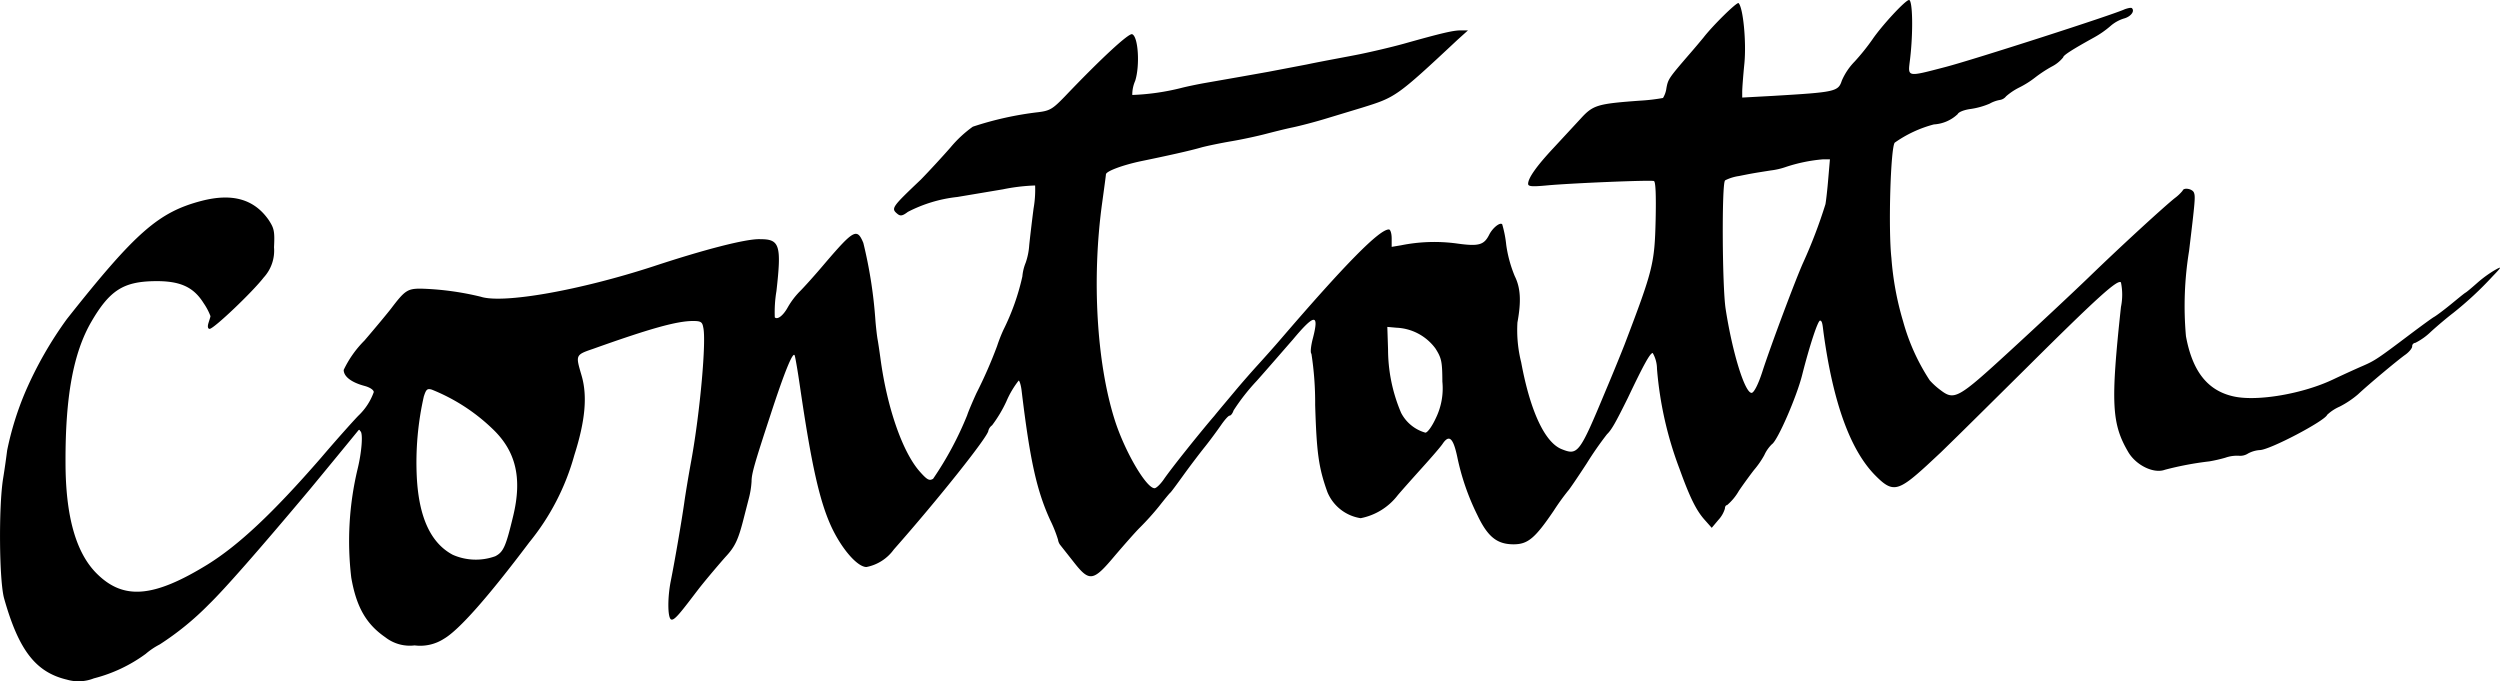
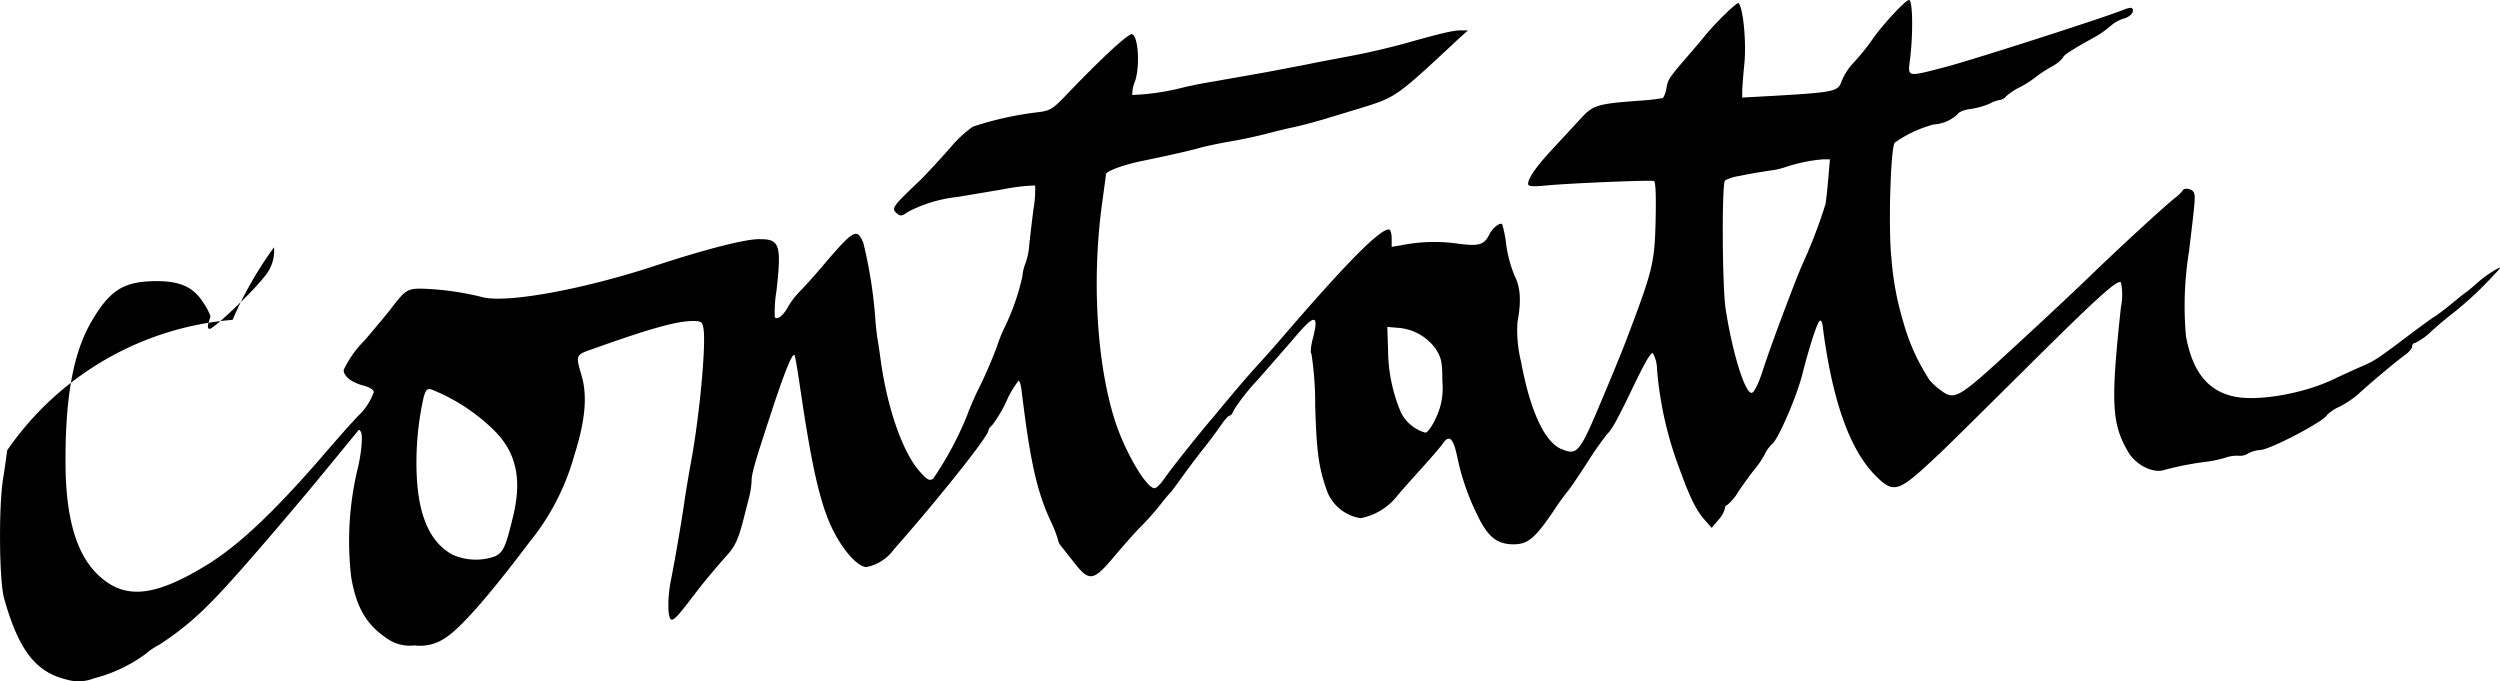
<svg xmlns="http://www.w3.org/2000/svg" viewBox="0 0 241.13 65.71">
  <g id="Livello_2" data-name="Livello 2">
    <g id="Livello_1-2" data-name="Livello 1">
-       <path d="M6.41,65.54a4,4,0,0,0,2.64-.11,14.51,14.51,0,0,0,5-2.36,7,7,0,0,1,1.35-.91,27.5,27.5,0,0,0,4.75-3.87c1.44-1.39,4.77-5.17,9.77-11.13.79-.95,4.47-5.43,4.62-5.62s.15,0,.24.07c.24.24.11,2-.29,3.63a29.92,29.92,0,0,0-.61,10.47c.49,2.82,1.43,4.48,3.29,5.76a3.83,3.83,0,0,0,2.82.78,4.22,4.22,0,0,0,2.83-.64c1.46-.85,4.24-4,8.23-9.3a22.94,22.94,0,0,0,4.34-8.39c1.06-3.32,1.28-5.71.71-7.68s-.64-2,1.07-2.58c5.6-2,8.11-2.69,9.66-2.7.76,0,.91.09,1,.62.31,1.26-.3,8.13-1.15,12.82-.28,1.52-.58,3.35-.68,4.08-.25,1.74-.88,5.45-1.31,7.6-.3,1.53-.3,3.35,0,3.64s1.08-.81,2.76-3c.84-1.06,2-2.41,2.52-3,.94-1,1.25-1.68,1.79-3.83l.47-1.83a8.33,8.33,0,0,0,.26-1.63c0-.73.27-1.68,1.82-6.4,1.36-4.18,2.19-6.2,2.34-5.74.07.2.3,1.55.51,3,1.1,7.52,1.88,11,3,13.46,1,2.17,2.53,3.94,3.41,3.94A4.25,4.25,0,0,0,86.21,53c4.32-4.89,9.12-10.93,9.12-11.46a.94.94,0,0,1,.36-.52,12.7,12.7,0,0,0,1.38-2.31,8.94,8.94,0,0,1,1.18-2c.09,0,.23.46.29,1,.8,6.66,1.45,9.62,2.77,12.49a12.43,12.43,0,0,1,.74,1.86,1.06,1.06,0,0,0,.24.54l1.2,1.52c1.6,2.06,1.93,2,4.08-.57.86-1,1.94-2.24,2.41-2.7a26,26,0,0,0,1.8-2c.52-.66,1-1.25,1.09-1.32s.64-.82,1.26-1.68,1.56-2.1,2.09-2.76,1.22-1.61,1.56-2.1.7-.9.82-.9.29-.22.38-.5a19.85,19.85,0,0,1,2.23-2.85c1.14-1.28,2.72-3.11,3.5-4,2.07-2.48,2.54-2.52,1.93-.15-.21.78-.27,1.45-.15,1.53a30.85,30.85,0,0,1,.36,4.94c.14,4.64.34,6.06,1.18,8.4a4.15,4.15,0,0,0,3.21,2.52,5.93,5.93,0,0,0,3.57-2.21c.37-.44,1.43-1.63,2.35-2.65s1.84-2.08,2-2.34c.61-.88,1-.56,1.39,1.26a23.11,23.11,0,0,0,1.94,5.63c1,2.11,1.9,2.83,3.5,2.83,1.38,0,2.07-.59,3.87-3.24a22.84,22.84,0,0,1,1.38-1.92c.09-.07.9-1.26,1.8-2.64A32.9,32.9,0,0,1,155,41.88c.44-.42.83-1.12,2-3.48,1.55-3.26,2.16-4.36,2.41-4.35a3.11,3.11,0,0,1,.41,1.52A35,35,0,0,0,162,45.24c1,2.78,1.62,4,2.4,4.88l.7.79.63-.75a2.79,2.79,0,0,0,.64-1.1c0-.19.09-.34.21-.34a5.16,5.16,0,0,0,1.14-1.38c.51-.75,1.17-1.64,1.45-2a8.6,8.6,0,0,0,1-1.44,3.45,3.45,0,0,1,.74-1.06c.54-.34,2.38-4.56,2.91-6.67.72-2.83,1.51-5.25,1.73-5.25s.25.51.33,1.14q1.38,10.15,5,13.8c1.67,1.69,2.18,1.58,5-1l1.32-1.23,1.29-1.26c.57-.55,3.76-3.71,7.08-7,6.75-6.71,8.7-8.47,9-8.13a5.92,5.92,0,0,1,0,2.37c-1,9.28-.9,11.26.71,14,.76,1.28,2.46,2.1,3.53,1.7a30.72,30.72,0,0,1,4.29-.81,14.45,14.45,0,0,0,1.53-.35,3.37,3.37,0,0,1,1.33-.19,1.39,1.39,0,0,0,.87-.22,2.79,2.79,0,0,1,1.13-.33c.94,0,6.28-2.81,6.5-3.4a4.23,4.23,0,0,1,1.2-.79,9,9,0,0,0,1.78-1.19c1-.94,3.87-3.34,4.59-3.84.34-.25.63-.6.63-.78a.32.32,0,0,1,.3-.34A6.06,6.06,0,0,0,234.46,32c.68-.62,1.65-1.43,2.15-1.81a33.44,33.44,0,0,0,3.8-3.53c.91-.94.92-1,.24-.62A11.34,11.34,0,0,0,239,27.23c-.53.47-1.07.93-1.2,1s-.78.61-1.43,1.14-1.37,1.07-1.6,1.2-1.25.88-2.29,1.66c-3.14,2.37-3.41,2.55-4.58,3.06-.63.27-1.9.85-2.83,1.29-2.92,1.4-7.33,2.16-9.61,1.66-2.54-.55-4-2.43-4.62-5.81a33,33,0,0,1,.3-8.22c.58-4.82.62-5.25.47-5.63s-1-.52-1.09-.19a4.16,4.16,0,0,1-.76.72c-1,.8-4.93,4.38-8.31,7.65-1.66,1.6-5.1,4.81-7.64,7.14-5,4.59-5.31,4.75-6.68,3.7a7,7,0,0,1-1-.91A20,20,0,0,1,183.56,31a28.61,28.61,0,0,1-1.13-6.12c-.31-2.79-.08-10.62.32-11.12A11.69,11.69,0,0,1,186.53,12a3.64,3.64,0,0,0,2.3-1c.07-.19.62-.41,1.25-.49A7.38,7.38,0,0,0,191.9,10a3.09,3.09,0,0,1,1-.36.93.93,0,0,0,.59-.35,6,6,0,0,1,1.29-.86,9,9,0,0,0,1.48-.93,12.9,12.9,0,0,1,1.62-1.07A3.38,3.38,0,0,0,199,5.53c0-.19.83-.73,3-1.93a9.21,9.21,0,0,0,1.56-1.09,3.58,3.58,0,0,1,1.28-.72c.66-.17,1.09-.7.79-1-.08-.08-.4,0-.69.1-1.08.52-14.54,4.85-17.29,5.57-3.83,1-3.63,1-3.42-.76.31-2.61.25-5.7-.1-5.7s-2.65,2.5-3.53,3.8a21.26,21.26,0,0,1-1.71,2.13,6.07,6.07,0,0,0-1.24,1.84c-.35,1.07-.61,1.12-6.67,1.48l-2.94.16V8.85c0-.31.09-1.54.21-2.73.2-2.08-.12-5.38-.56-5.82-.15-.14-2.5,2.17-3.4,3.34-.15.18-.77.93-1.4,1.65-1.92,2.23-2,2.34-2.16,3.21a2.39,2.39,0,0,1-.33.95,18.33,18.33,0,0,1-2.24.26c-4.09.3-4.5.42-5.69,1.72l-2.63,2.84c-1.62,1.73-2.45,2.9-2.45,3.46,0,.26.37.29,1.86.15,2.27-.21,9.92-.53,10.27-.42.17.05.22,1.33.17,3.73-.1,4.25-.25,4.83-3,12.05-.31.79-1.12,2.79-1.82,4.44-2.53,6.08-2.68,6.27-4.25,5.64s-3-3.52-3.9-8.38a12.69,12.69,0,0,1-.36-3.84c.38-2.06.3-3.34-.26-4.47a12.35,12.35,0,0,1-.82-3,11,11,0,0,0-.39-2c-.22-.22-.93.36-1.25,1-.5,1-1,1.15-3.09.86a16.22,16.22,0,0,0-5.42.17l-.9.15V23c0-.48-.12-.87-.27-.87-.92,0-4.17,3.3-10.38,10.52-.64.75-1.67,1.9-2.28,2.57s-1.6,1.8-2.19,2.51-1.51,1.79-2,2.4c-1.17,1.35-4.11,5-4.89,6.15-.32.45-.7.81-.86.81-.8,0-2.88-3.56-3.84-6.58-1.75-5.52-2.22-13.62-1.22-20.9.2-1.45.37-2.71.37-2.79,0-.3,1.58-.89,3.36-1.27,2.43-.5,4.72-1,5.88-1.34.53-.14,1.82-.41,2.88-.59s2.51-.5,3.24-.69,1.92-.49,2.64-.64,2.13-.52,3.12-.82l3.6-1.09c3.2-1,3.27-1,9.2-6.55l1-.9h-.7c-.73,0-1.83.26-5.5,1.29-1.19.33-3.08.77-4.2,1s-3.44.64-5.16,1l-3.72.71-2.64.47-3.48.61c-.79.14-1.82.36-2.28.48a22.75,22.75,0,0,1-4.7.67,3.33,3.33,0,0,1,.28-1.36c.47-1.46.3-4.28-.29-4.5-.32-.13-2.94,2.28-6.49,6-1.17,1.21-1.44,1.38-2.56,1.52a31.59,31.59,0,0,0-6.32,1.4,11.5,11.5,0,0,0-2.15,2c-.77.88-2.06,2.28-2.85,3.09C86,20,85.92,20.1,86.56,20.63c.28.23.49.2,1-.19A13.49,13.49,0,0,1,92.33,19l4.41-.74a18.31,18.31,0,0,1,3.1-.37,10.51,10.51,0,0,1-.15,2.22c-.15,1.16-.34,2.76-.42,3.55a6.44,6.44,0,0,1-.34,1.68,4.46,4.46,0,0,0-.32,1.32,22.4,22.4,0,0,1-1.83,5.16,15.14,15.14,0,0,0-.61,1.56,43.81,43.81,0,0,1-2,4.56c-.39.86-.79,1.8-.88,2.1A32.25,32.25,0,0,1,90,46.18c-.37.22-.58.1-1.29-.7-1.67-1.89-3.16-6.19-3.79-10.92-.1-.73-.22-1.54-.27-1.8s-.15-1.08-.21-1.8a44.15,44.15,0,0,0-1.17-7.53c-.6-1.45-.92-1.28-3.64,1.89-1,1.19-2.14,2.45-2.5,2.8A7.52,7.52,0,0,0,76,29.61c-.44.81-1,1.26-1.27,1a12.38,12.38,0,0,1,.16-2.54c.5-4.42.31-5-1.54-5C72,23,67.8,24.11,63.05,25.68,55.94,28,48.53,29.32,46.37,28.62a27.68,27.68,0,0,0-5.79-.78c-1.27,0-1.54.18-2.85,1.91-.33.43-1.49,1.83-2.58,3.1a10.15,10.15,0,0,0-2,2.83c0,.63.73,1.2,2,1.54.53.14.9.39.9.6a5.8,5.8,0,0,1-1.46,2.25c-.21.2-1.85,2-3.63,4.09C26.28,49.54,23,52.6,20,54.46c-5.21,3.2-8.1,3.43-10.68.85-2-2-3-5.53-3-10.74C6.3,38.2,7.08,34,8.83,31s3.08-3.81,5.94-3.88c2.54-.06,3.87.52,4.87,2.12a5.79,5.79,0,0,1,.66,1.25c0,.08-.11.39-.2.69s-.06.54.12.54c.4,0,4.15-3.57,5.21-4.95a3.83,3.83,0,0,0,1-2.92c.08-1.57,0-1.84-.52-2.64-1.4-2-3.49-2.6-6.45-1.84-4.15,1.08-6.36,3-13,11.39a36.68,36.68,0,0,0-4,7A29.3,29.3,0,0,0,.69,43.44C.62,44,.45,45.25.3,46.15c-.44,2.74-.38,9.9.1,11.58,1.41,5,3.05,7.09,6,7.81m160-48.15a4.37,4.37,0,0,1,1.32-.41c1.25-.25,1.3-.26,3.07-.54a6.86,6.86,0,0,0,1.44-.33,15.49,15.49,0,0,1,3.57-.74h.7l-.16,1.86c-.08,1-.21,2.13-.27,2.46a48.46,48.46,0,0,1-2.15,5.64c-.7,1.54-3.15,8.07-3.95,10.56-.37,1.14-.77,1.94-1,2-.64.12-1.87-3.81-2.53-8.1-.33-2.13-.38-12.06-.06-12.37M134.7,31.61a4.92,4.92,0,0,1,3.75,2c.59.93.66,1.26.67,3.2a6.57,6.57,0,0,1-.64,3.54c-.35.76-.79,1.38-1,1.38a3.8,3.8,0,0,1-2.34-1.91,15.66,15.66,0,0,1-1.26-6.13l-.07-2.16Zm-93.81,6.6c.21-.66.33-.76.76-.63a18.16,18.16,0,0,1,5.84,3.77c2.27,2.15,2.9,4.75,2,8.45-.7,2.91-.93,3.44-1.72,3.85a5.51,5.51,0,0,1-4.1-.14C41.56,52.39,40.4,49.92,40.2,46a28.85,28.85,0,0,1,.69-7.81" />
+       <path d="M6.41,65.54a4,4,0,0,0,2.64-.11,14.51,14.51,0,0,0,5-2.36,7,7,0,0,1,1.35-.91,27.5,27.5,0,0,0,4.75-3.87c1.44-1.39,4.77-5.17,9.77-11.13.79-.95,4.47-5.43,4.62-5.62s.15,0,.24.07c.24.24.11,2-.29,3.63a29.92,29.92,0,0,0-.61,10.47c.49,2.82,1.43,4.48,3.29,5.76a3.83,3.83,0,0,0,2.82.78,4.22,4.22,0,0,0,2.83-.64c1.46-.85,4.24-4,8.23-9.3a22.94,22.94,0,0,0,4.34-8.39c1.06-3.32,1.28-5.71.71-7.68s-.64-2,1.07-2.58c5.6-2,8.11-2.69,9.66-2.7.76,0,.91.09,1,.62.31,1.26-.3,8.13-1.15,12.82-.28,1.52-.58,3.35-.68,4.08-.25,1.74-.88,5.45-1.31,7.6-.3,1.53-.3,3.35,0,3.64s1.08-.81,2.76-3c.84-1.06,2-2.41,2.52-3,.94-1,1.25-1.68,1.79-3.83l.47-1.83a8.33,8.33,0,0,0,.26-1.63c0-.73.27-1.68,1.82-6.4,1.36-4.18,2.19-6.2,2.34-5.74.07.2.3,1.55.51,3,1.1,7.52,1.88,11,3,13.46,1,2.17,2.53,3.94,3.41,3.94A4.25,4.25,0,0,0,86.21,53c4.32-4.89,9.12-10.93,9.12-11.46a.94.94,0,0,1,.36-.52,12.7,12.7,0,0,0,1.38-2.31,8.94,8.94,0,0,1,1.18-2c.09,0,.23.46.29,1,.8,6.66,1.45,9.62,2.77,12.49a12.43,12.43,0,0,1,.74,1.86,1.06,1.06,0,0,0,.24.54l1.2,1.52c1.6,2.06,1.93,2,4.08-.57.86-1,1.94-2.24,2.41-2.7a26,26,0,0,0,1.8-2c.52-.66,1-1.25,1.09-1.32s.64-.82,1.26-1.68,1.56-2.1,2.09-2.76,1.22-1.61,1.56-2.1.7-.9.82-.9.29-.22.38-.5a19.85,19.85,0,0,1,2.23-2.85c1.14-1.28,2.72-3.11,3.5-4,2.07-2.48,2.54-2.52,1.93-.15-.21.78-.27,1.45-.15,1.53a30.85,30.85,0,0,1,.36,4.94c.14,4.64.34,6.06,1.18,8.4a4.15,4.15,0,0,0,3.21,2.52,5.93,5.93,0,0,0,3.57-2.21c.37-.44,1.43-1.63,2.35-2.65s1.84-2.08,2-2.34c.61-.88,1-.56,1.39,1.26a23.11,23.11,0,0,0,1.94,5.63c1,2.11,1.9,2.83,3.5,2.83,1.38,0,2.07-.59,3.87-3.24a22.84,22.84,0,0,1,1.38-1.92c.09-.07.9-1.26,1.8-2.64A32.9,32.9,0,0,1,155,41.88c.44-.42.83-1.12,2-3.48,1.55-3.26,2.16-4.36,2.41-4.35a3.11,3.11,0,0,1,.41,1.52A35,35,0,0,0,162,45.24c1,2.78,1.62,4,2.4,4.88l.7.79.63-.75a2.79,2.79,0,0,0,.64-1.1c0-.19.09-.34.21-.34a5.16,5.16,0,0,0,1.14-1.38c.51-.75,1.17-1.64,1.45-2a8.6,8.6,0,0,0,1-1.44,3.45,3.45,0,0,1,.74-1.06c.54-.34,2.38-4.56,2.91-6.67.72-2.83,1.51-5.25,1.73-5.25s.25.51.33,1.14q1.38,10.15,5,13.8c1.67,1.69,2.18,1.58,5-1l1.32-1.23,1.29-1.26c.57-.55,3.76-3.71,7.08-7,6.75-6.71,8.7-8.47,9-8.13a5.92,5.92,0,0,1,0,2.37c-1,9.28-.9,11.26.71,14,.76,1.28,2.46,2.1,3.53,1.7a30.72,30.72,0,0,1,4.29-.81,14.45,14.45,0,0,0,1.53-.35,3.37,3.37,0,0,1,1.33-.19,1.39,1.39,0,0,0,.87-.22,2.79,2.79,0,0,1,1.13-.33c.94,0,6.28-2.81,6.5-3.4a4.23,4.23,0,0,1,1.2-.79,9,9,0,0,0,1.78-1.19c1-.94,3.87-3.34,4.59-3.84.34-.25.63-.6.63-.78a.32.32,0,0,1,.3-.34A6.06,6.06,0,0,0,234.46,32c.68-.62,1.65-1.43,2.15-1.81a33.44,33.44,0,0,0,3.8-3.53c.91-.94.92-1,.24-.62A11.34,11.34,0,0,0,239,27.23c-.53.47-1.07.93-1.2,1s-.78.61-1.43,1.14-1.37,1.07-1.6,1.2-1.25.88-2.29,1.66c-3.14,2.37-3.41,2.55-4.58,3.06-.63.27-1.9.85-2.83,1.29-2.92,1.4-7.33,2.16-9.61,1.66-2.54-.55-4-2.43-4.62-5.81a33,33,0,0,1,.3-8.22c.58-4.82.62-5.25.47-5.63s-1-.52-1.09-.19a4.16,4.16,0,0,1-.76.72c-1,.8-4.93,4.38-8.31,7.65-1.66,1.6-5.1,4.81-7.64,7.14-5,4.59-5.31,4.75-6.68,3.7a7,7,0,0,1-1-.91A20,20,0,0,1,183.56,31a28.61,28.61,0,0,1-1.13-6.12c-.31-2.79-.08-10.62.32-11.12A11.69,11.69,0,0,1,186.53,12a3.64,3.64,0,0,0,2.3-1c.07-.19.62-.41,1.25-.49A7.38,7.38,0,0,0,191.9,10a3.09,3.09,0,0,1,1-.36.93.93,0,0,0,.59-.35,6,6,0,0,1,1.29-.86,9,9,0,0,0,1.48-.93,12.9,12.9,0,0,1,1.62-1.07A3.38,3.38,0,0,0,199,5.53c0-.19.83-.73,3-1.93a9.21,9.21,0,0,0,1.56-1.09,3.58,3.58,0,0,1,1.28-.72c.66-.17,1.09-.7.79-1-.08-.08-.4,0-.69.1-1.08.52-14.54,4.85-17.29,5.57-3.83,1-3.63,1-3.42-.76.31-2.61.25-5.7-.1-5.7s-2.65,2.5-3.53,3.8a21.26,21.26,0,0,1-1.71,2.13,6.07,6.07,0,0,0-1.24,1.84c-.35,1.07-.61,1.12-6.67,1.48l-2.94.16V8.85c0-.31.09-1.54.21-2.73.2-2.08-.12-5.38-.56-5.82-.15-.14-2.5,2.17-3.4,3.34-.15.18-.77.93-1.4,1.65-1.92,2.23-2,2.34-2.16,3.21a2.39,2.39,0,0,1-.33.95,18.33,18.33,0,0,1-2.24.26c-4.09.3-4.5.42-5.69,1.72l-2.63,2.84c-1.62,1.73-2.45,2.9-2.45,3.46,0,.26.37.29,1.86.15,2.27-.21,9.92-.53,10.27-.42.17.05.22,1.33.17,3.73-.1,4.25-.25,4.83-3,12.05-.31.79-1.12,2.79-1.82,4.44-2.53,6.08-2.68,6.27-4.25,5.64s-3-3.52-3.9-8.38a12.69,12.69,0,0,1-.36-3.84c.38-2.06.3-3.34-.26-4.47a12.35,12.35,0,0,1-.82-3,11,11,0,0,0-.39-2c-.22-.22-.93.36-1.25,1-.5,1-1,1.15-3.09.86a16.22,16.22,0,0,0-5.42.17l-.9.15V23c0-.48-.12-.87-.27-.87-.92,0-4.17,3.3-10.38,10.52-.64.75-1.67,1.9-2.28,2.57s-1.6,1.8-2.19,2.51-1.51,1.79-2,2.4c-1.17,1.35-4.11,5-4.89,6.15-.32.45-.7.81-.86.81-.8,0-2.88-3.56-3.84-6.58-1.75-5.52-2.22-13.62-1.22-20.9.2-1.45.37-2.71.37-2.79,0-.3,1.58-.89,3.36-1.27,2.43-.5,4.72-1,5.88-1.34.53-.14,1.82-.41,2.88-.59s2.51-.5,3.24-.69,1.92-.49,2.64-.64,2.13-.52,3.12-.82l3.6-1.09c3.2-1,3.27-1,9.2-6.55l1-.9h-.7c-.73,0-1.83.26-5.5,1.29-1.19.33-3.08.77-4.2,1s-3.44.64-5.16,1l-3.72.71-2.64.47-3.48.61c-.79.14-1.82.36-2.28.48a22.75,22.75,0,0,1-4.7.67,3.33,3.33,0,0,1,.28-1.36c.47-1.46.3-4.28-.29-4.5-.32-.13-2.94,2.28-6.49,6-1.17,1.21-1.44,1.38-2.56,1.52a31.59,31.59,0,0,0-6.32,1.4,11.5,11.5,0,0,0-2.15,2c-.77.88-2.06,2.28-2.85,3.09C86,20,85.92,20.1,86.56,20.63c.28.23.49.2,1-.19A13.49,13.49,0,0,1,92.33,19l4.41-.74a18.31,18.31,0,0,1,3.1-.37,10.51,10.51,0,0,1-.15,2.22c-.15,1.16-.34,2.76-.42,3.55a6.44,6.44,0,0,1-.34,1.68,4.46,4.46,0,0,0-.32,1.32,22.4,22.4,0,0,1-1.83,5.16,15.14,15.14,0,0,0-.61,1.56,43.81,43.81,0,0,1-2,4.56c-.39.86-.79,1.8-.88,2.1A32.25,32.25,0,0,1,90,46.18c-.37.22-.58.1-1.29-.7-1.67-1.89-3.16-6.19-3.79-10.92-.1-.73-.22-1.54-.27-1.8s-.15-1.08-.21-1.8a44.15,44.15,0,0,0-1.17-7.53c-.6-1.45-.92-1.28-3.64,1.89-1,1.19-2.14,2.45-2.5,2.8A7.52,7.52,0,0,0,76,29.61c-.44.81-1,1.26-1.27,1a12.38,12.38,0,0,1,.16-2.54c.5-4.42.31-5-1.54-5C72,23,67.8,24.11,63.05,25.68,55.94,28,48.53,29.32,46.37,28.62a27.68,27.68,0,0,0-5.79-.78c-1.27,0-1.54.18-2.85,1.91-.33.43-1.49,1.83-2.58,3.1a10.15,10.15,0,0,0-2,2.83c0,.63.73,1.2,2,1.54.53.14.9.39.9.6a5.8,5.8,0,0,1-1.46,2.25c-.21.2-1.85,2-3.63,4.09C26.28,49.54,23,52.6,20,54.46c-5.21,3.2-8.1,3.43-10.68.85-2-2-3-5.53-3-10.74C6.3,38.2,7.08,34,8.83,31s3.08-3.81,5.94-3.88c2.54-.06,3.87.52,4.87,2.12a5.79,5.79,0,0,1,.66,1.25c0,.08-.11.39-.2.69s-.06.54.12.54c.4,0,4.15-3.57,5.21-4.95a3.83,3.83,0,0,0,1-2.92a36.68,36.68,0,0,0-4,7A29.3,29.3,0,0,0,.69,43.44C.62,44,.45,45.25.3,46.15c-.44,2.74-.38,9.9.1,11.58,1.41,5,3.05,7.09,6,7.81m160-48.15a4.37,4.37,0,0,1,1.32-.41c1.25-.25,1.3-.26,3.07-.54a6.86,6.86,0,0,0,1.44-.33,15.49,15.49,0,0,1,3.57-.74h.7l-.16,1.86c-.08,1-.21,2.13-.27,2.46a48.46,48.46,0,0,1-2.15,5.64c-.7,1.54-3.15,8.07-3.95,10.56-.37,1.14-.77,1.94-1,2-.64.12-1.87-3.81-2.53-8.1-.33-2.13-.38-12.06-.06-12.37M134.7,31.61a4.92,4.92,0,0,1,3.75,2c.59.93.66,1.26.67,3.2a6.57,6.57,0,0,1-.64,3.54c-.35.76-.79,1.38-1,1.38a3.8,3.8,0,0,1-2.34-1.91,15.66,15.66,0,0,1-1.26-6.13l-.07-2.16Zm-93.81,6.6c.21-.66.33-.76.76-.63a18.16,18.16,0,0,1,5.84,3.77c2.27,2.15,2.9,4.75,2,8.45-.7,2.91-.93,3.44-1.72,3.85a5.51,5.51,0,0,1-4.1-.14C41.56,52.39,40.4,49.92,40.2,46a28.85,28.85,0,0,1,.69-7.81" />
    </g>
  </g>
</svg>